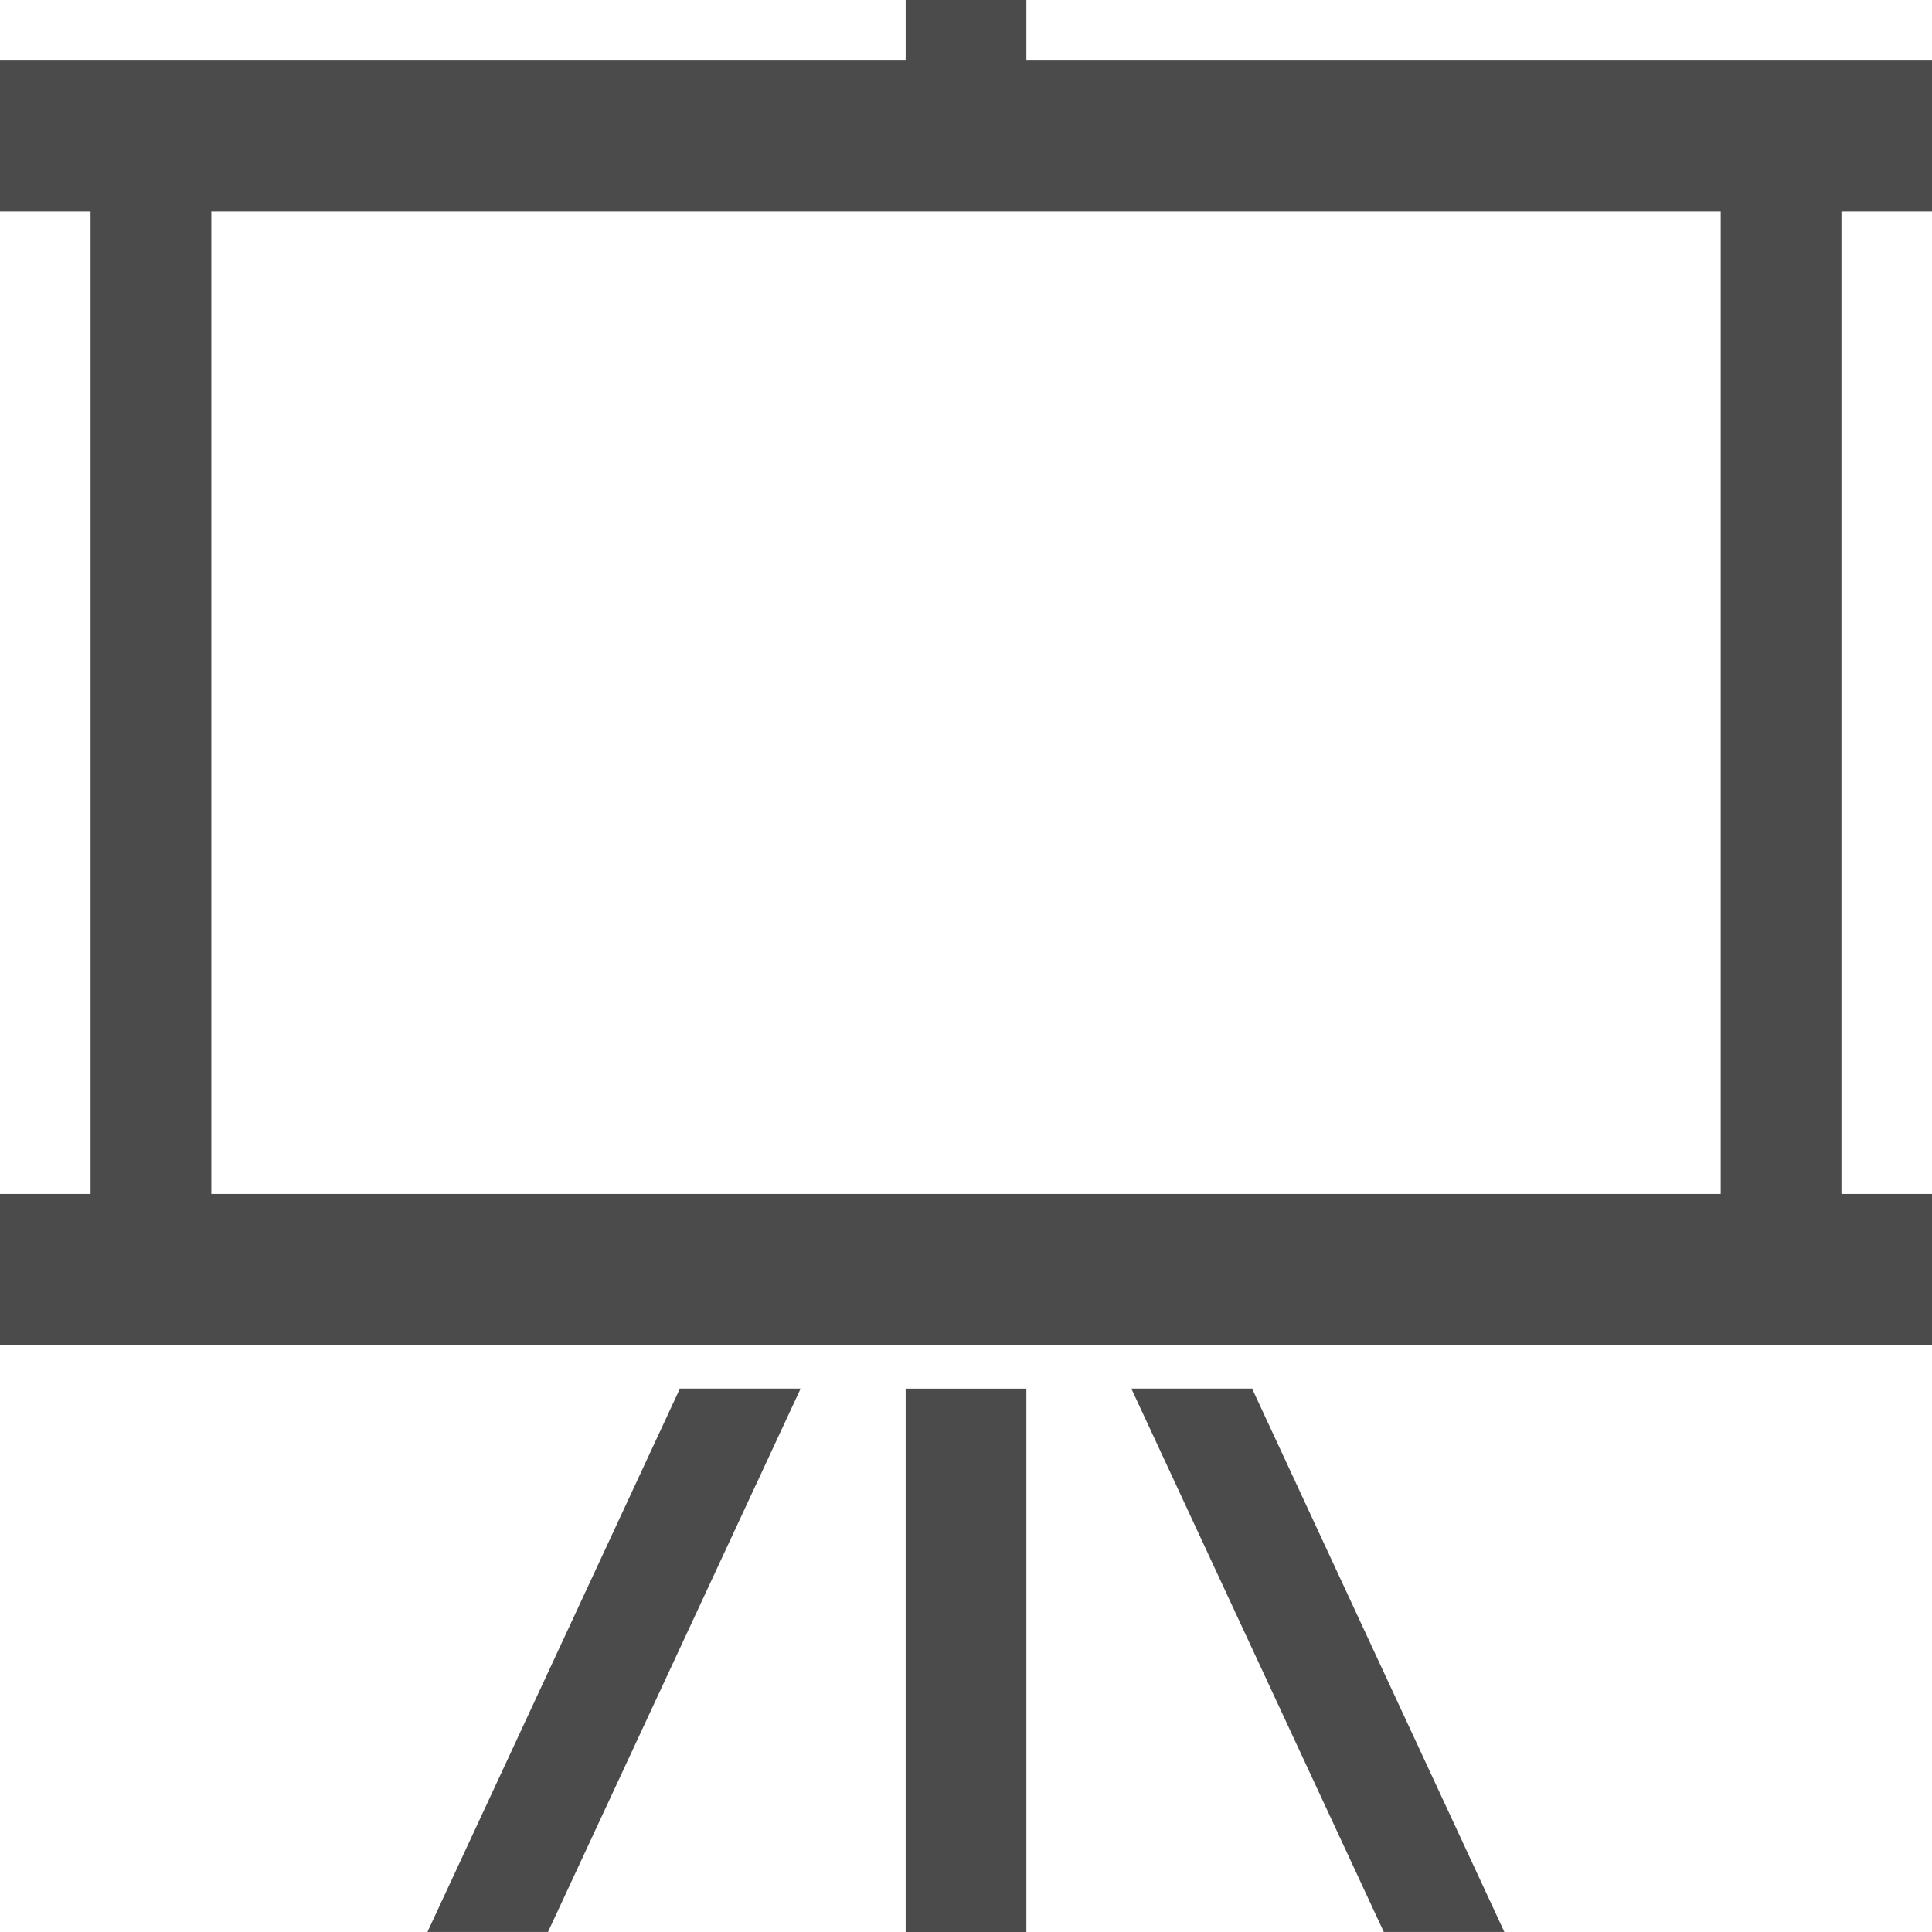
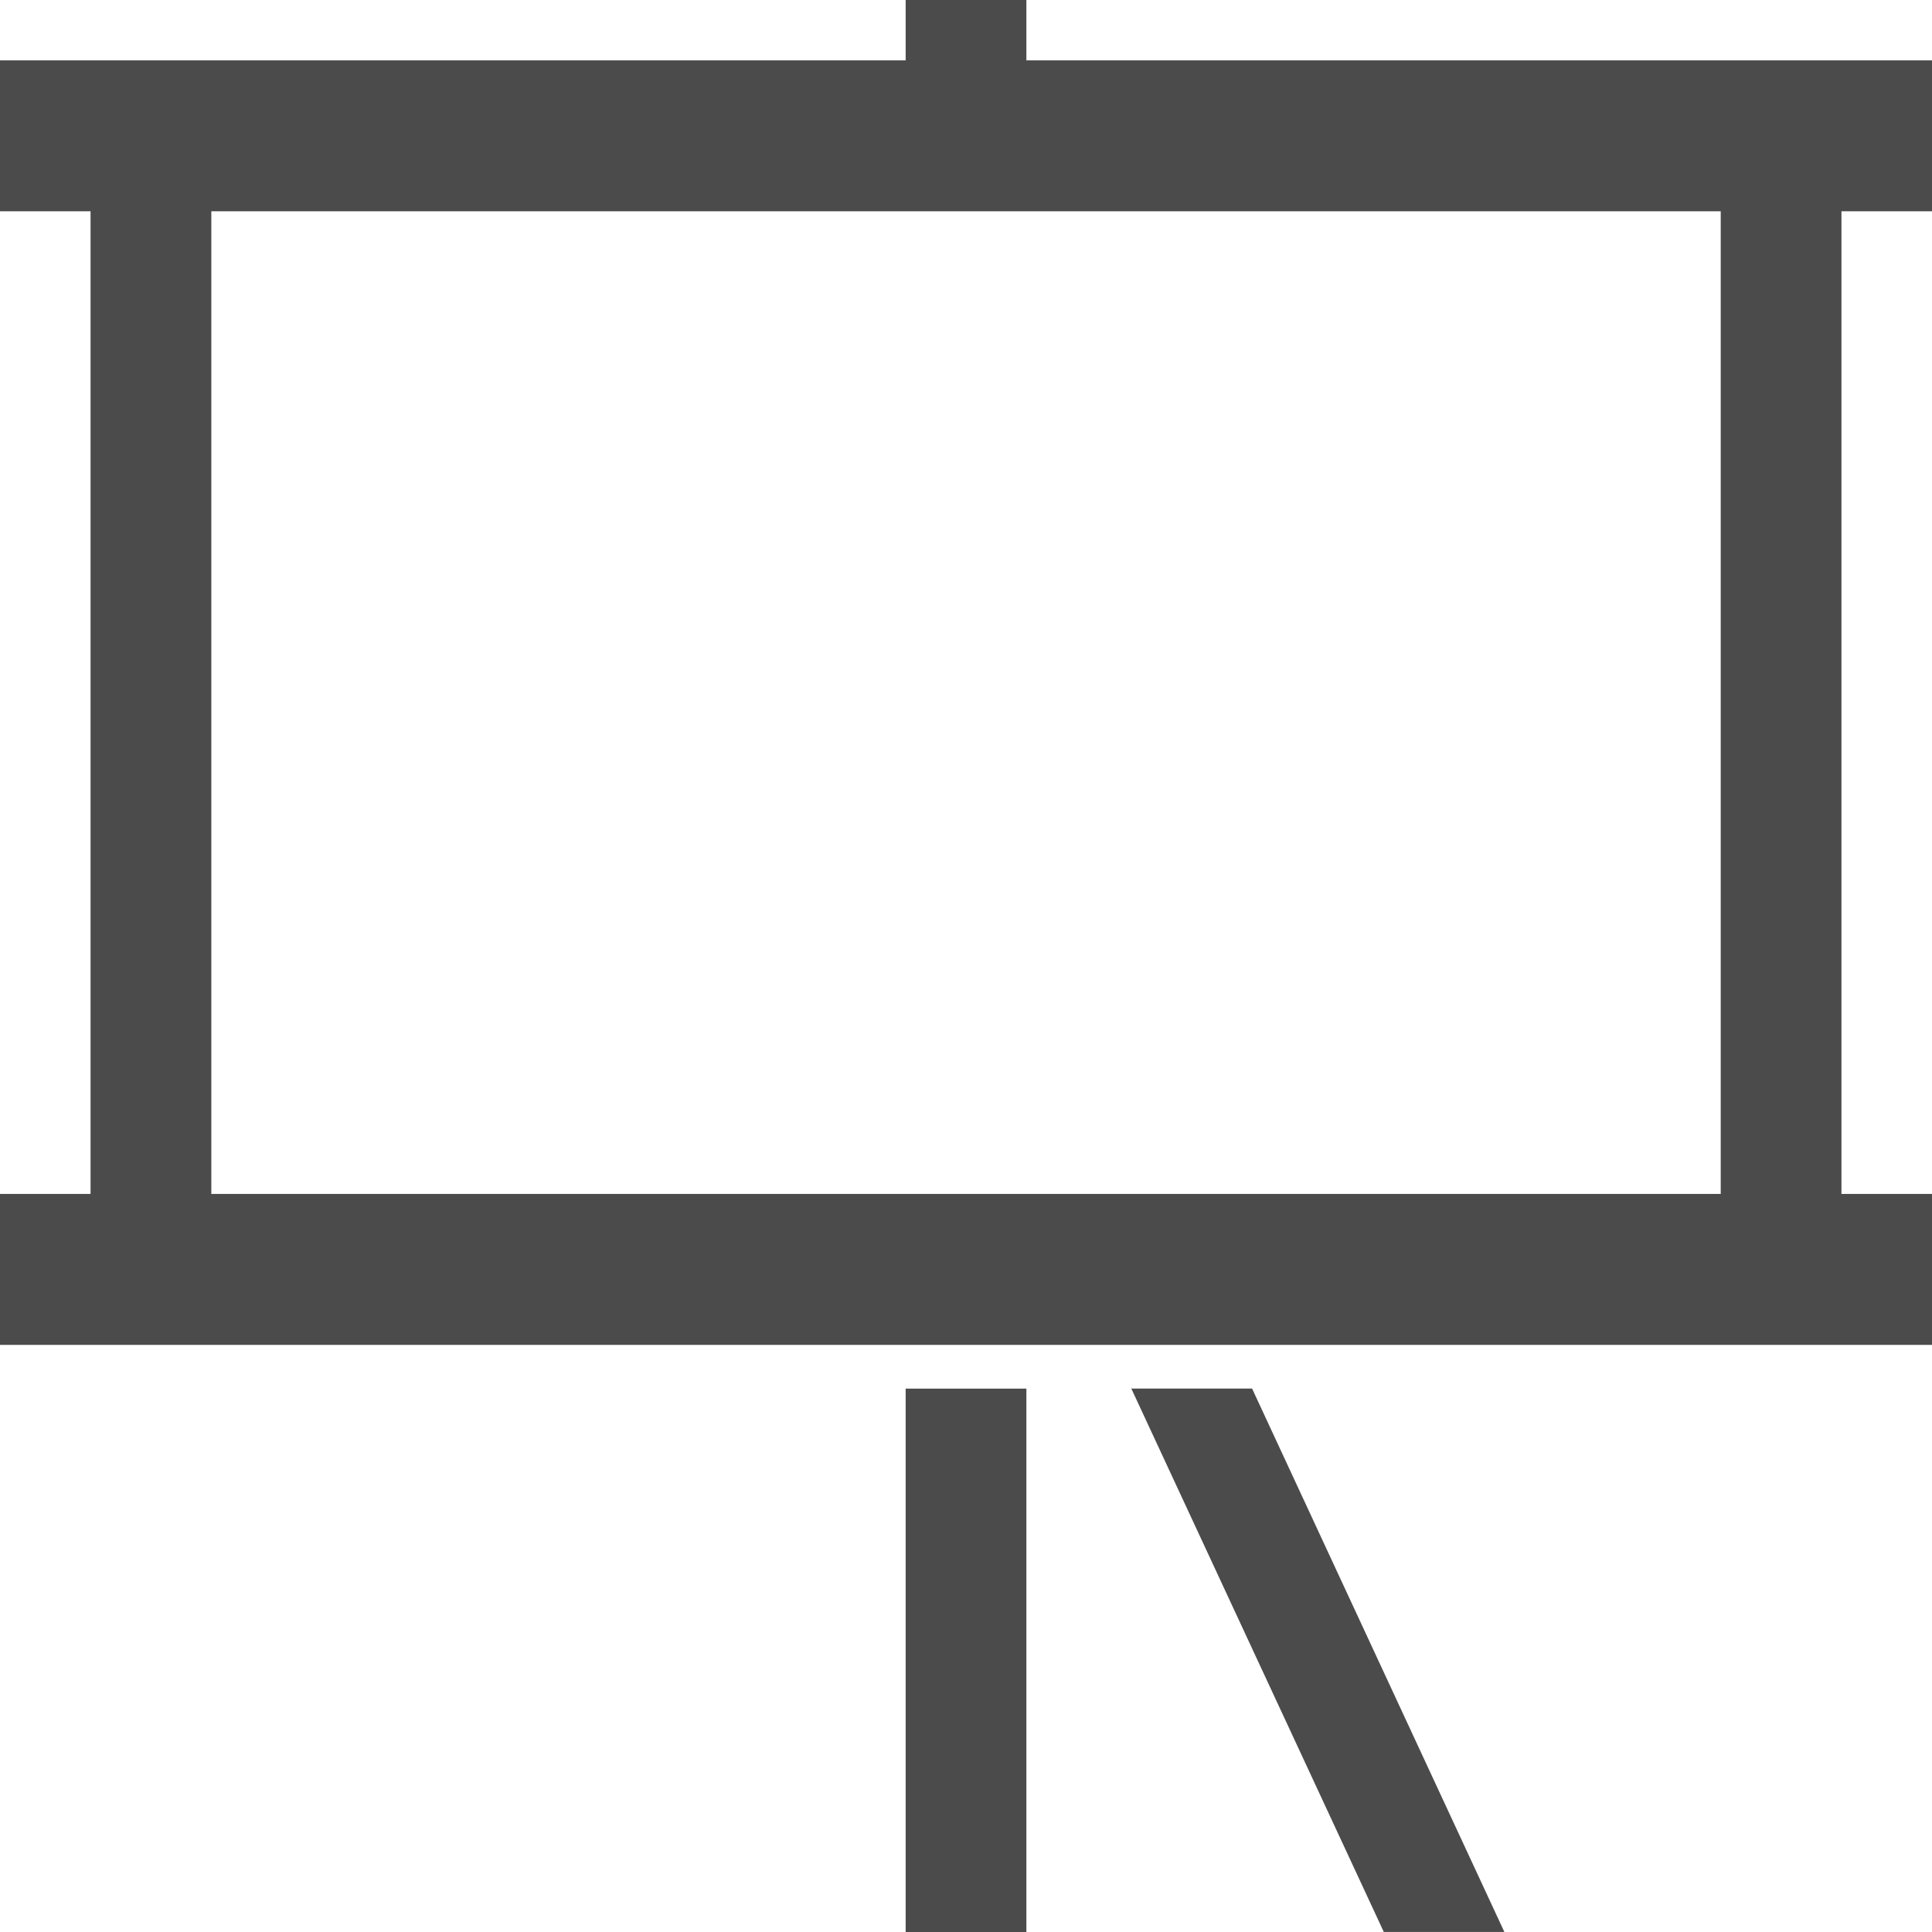
<svg xmlns="http://www.w3.org/2000/svg" width="46.471" height="46.471" viewBox="0 0 46.471 46.471">
  <path d="M5.083,5.082H41.389V28.718H5.083ZM21.784,0V1.452H0v3.63H2.178V28.718H0v3.631H46.471V28.718H44.293V5.082h2.178V1.452H24.688V0Z" fill="#4b4b4b" />
  <rect width="2.904" height="13.07" transform="translate(21.784 33.401)" fill="#4b4b4b" />
-   <path d="M16.354,33.4l-6.073,13.07h2.9L19.258,33.4Z" fill="#4b4b4b" />
  <path d="M27.212,33.4l6.073,13.07h2.9L30.117,33.4Z" fill="#4b4b4b" />
</svg>